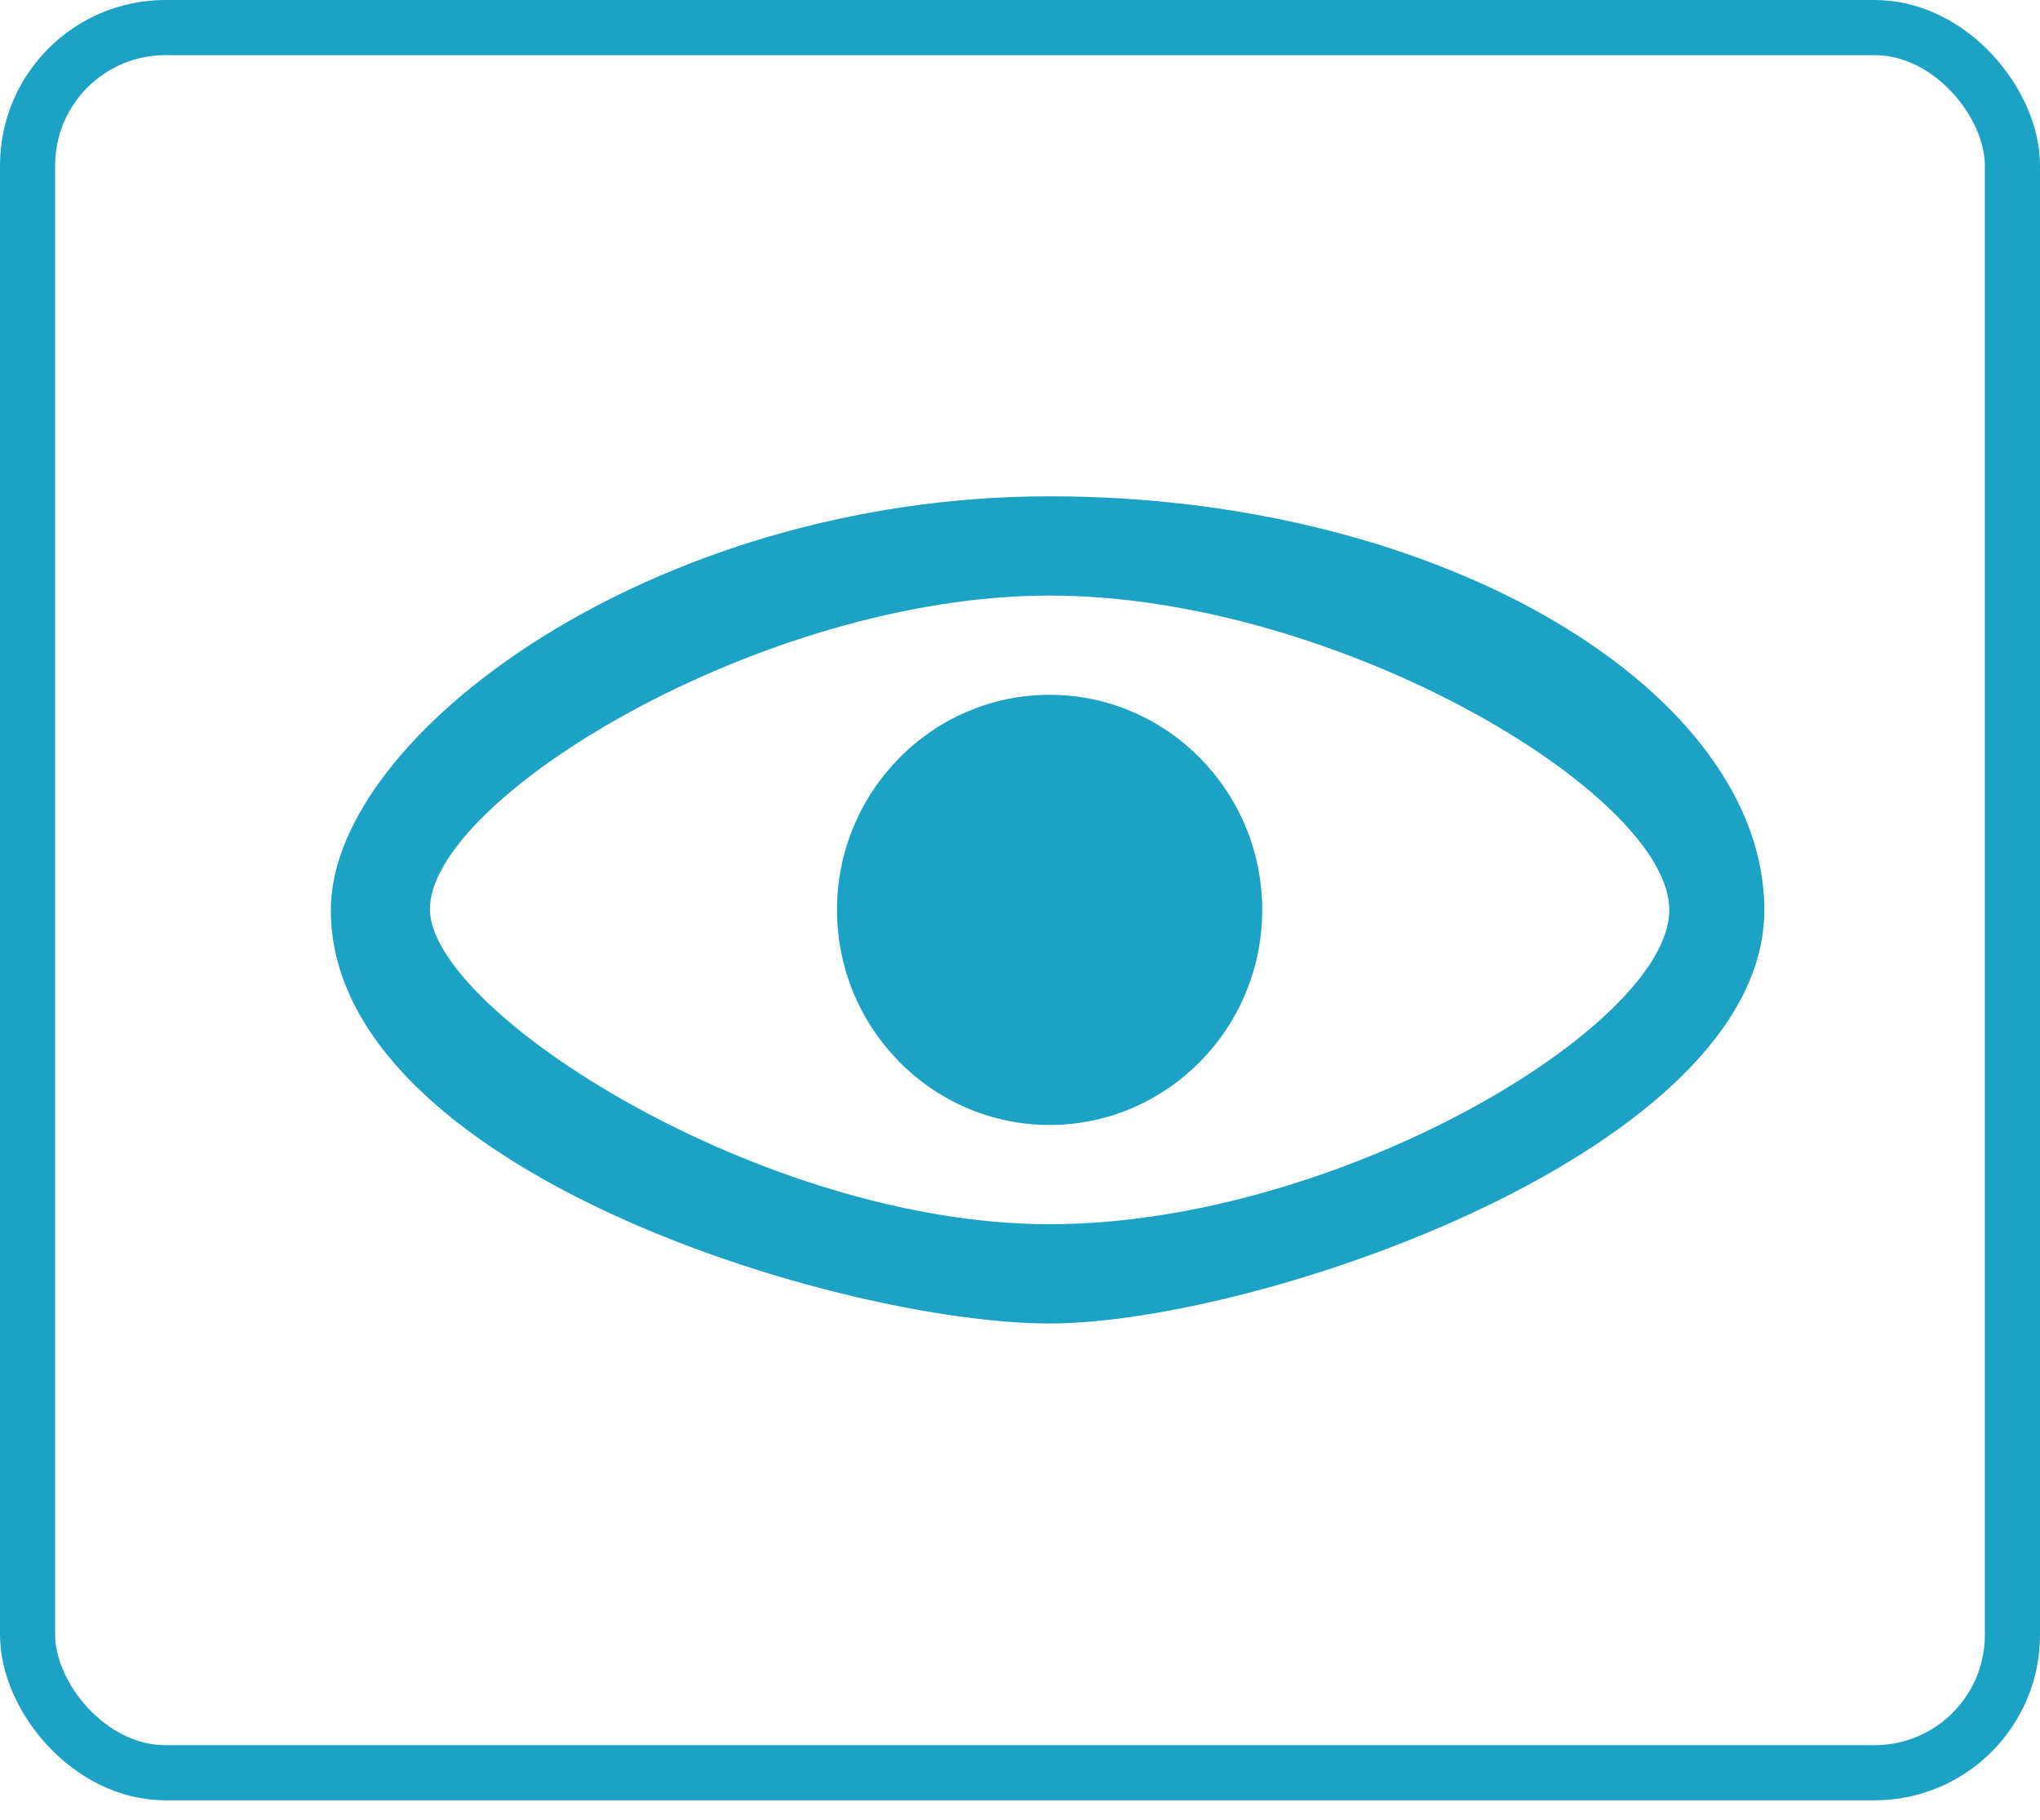
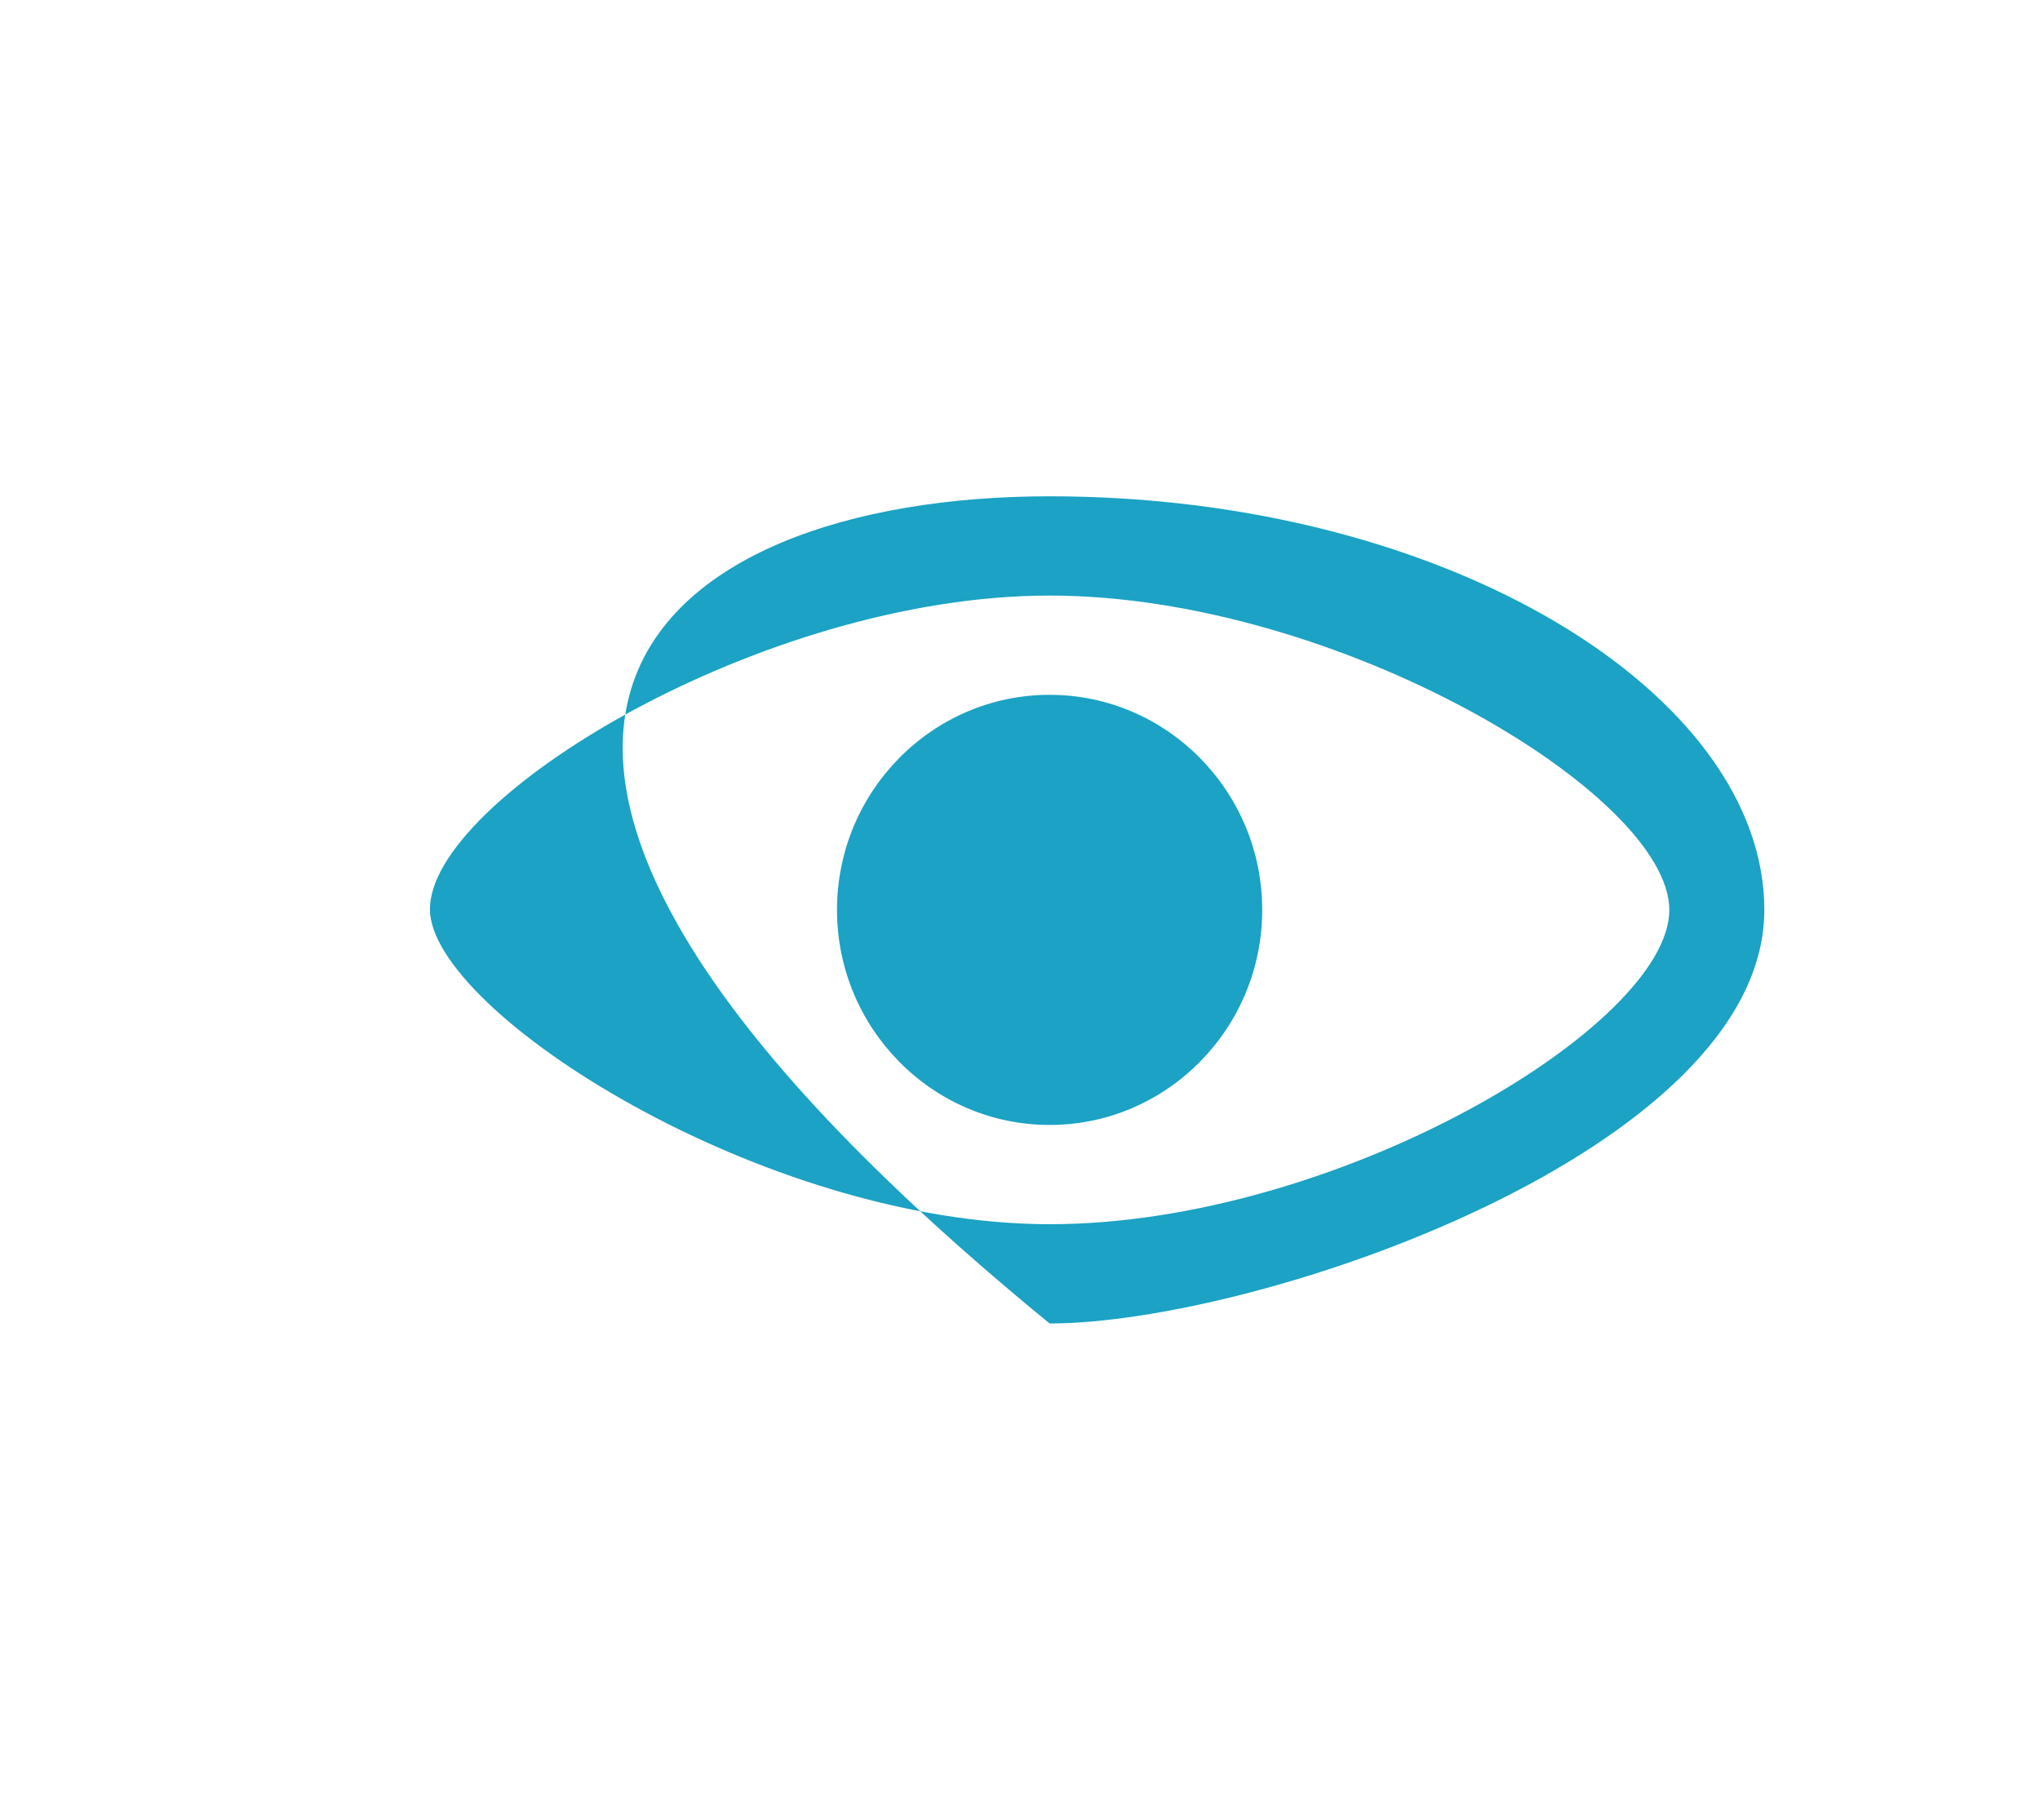
<svg xmlns="http://www.w3.org/2000/svg" width="37" height="33" viewBox="0 0 37 33" fill="none">
-   <rect x="0.5" y="0.5" width="36" height="31.647" rx="2.5" stroke="#1BA2C4" />
-   <path d="M19.037 24C15.246 24 6 21.212 6 16.501C6 13.337 11.829 9 19.037 9C26.245 9 32 12.584 32 16.5C32 20.854 22.829 24 19.037 24ZM19.037 10.8C13.821 10.8 7.773 14.493 7.798 16.499C7.821 18.351 13.833 22.2 19.037 22.2C24.253 22.2 30.277 18.602 30.277 16.501C30.277 14.4 24.241 10.8 19.037 10.8ZM19.037 20.4C16.911 20.4 15.181 18.65 15.181 16.5C15.181 14.35 16.911 12.6 19.037 12.6C21.164 12.6 22.893 14.35 22.893 16.5C22.893 18.65 21.163 20.4 19.037 20.4Z" fill="#1BA2C4" />
+   <path d="M19.037 24C6 13.337 11.829 9 19.037 9C26.245 9 32 12.584 32 16.5C32 20.854 22.829 24 19.037 24ZM19.037 10.8C13.821 10.8 7.773 14.493 7.798 16.499C7.821 18.351 13.833 22.2 19.037 22.2C24.253 22.2 30.277 18.602 30.277 16.501C30.277 14.4 24.241 10.8 19.037 10.8ZM19.037 20.4C16.911 20.4 15.181 18.65 15.181 16.5C15.181 14.35 16.911 12.6 19.037 12.6C21.164 12.6 22.893 14.35 22.893 16.5C22.893 18.65 21.163 20.4 19.037 20.4Z" fill="#1BA2C4" />
</svg>